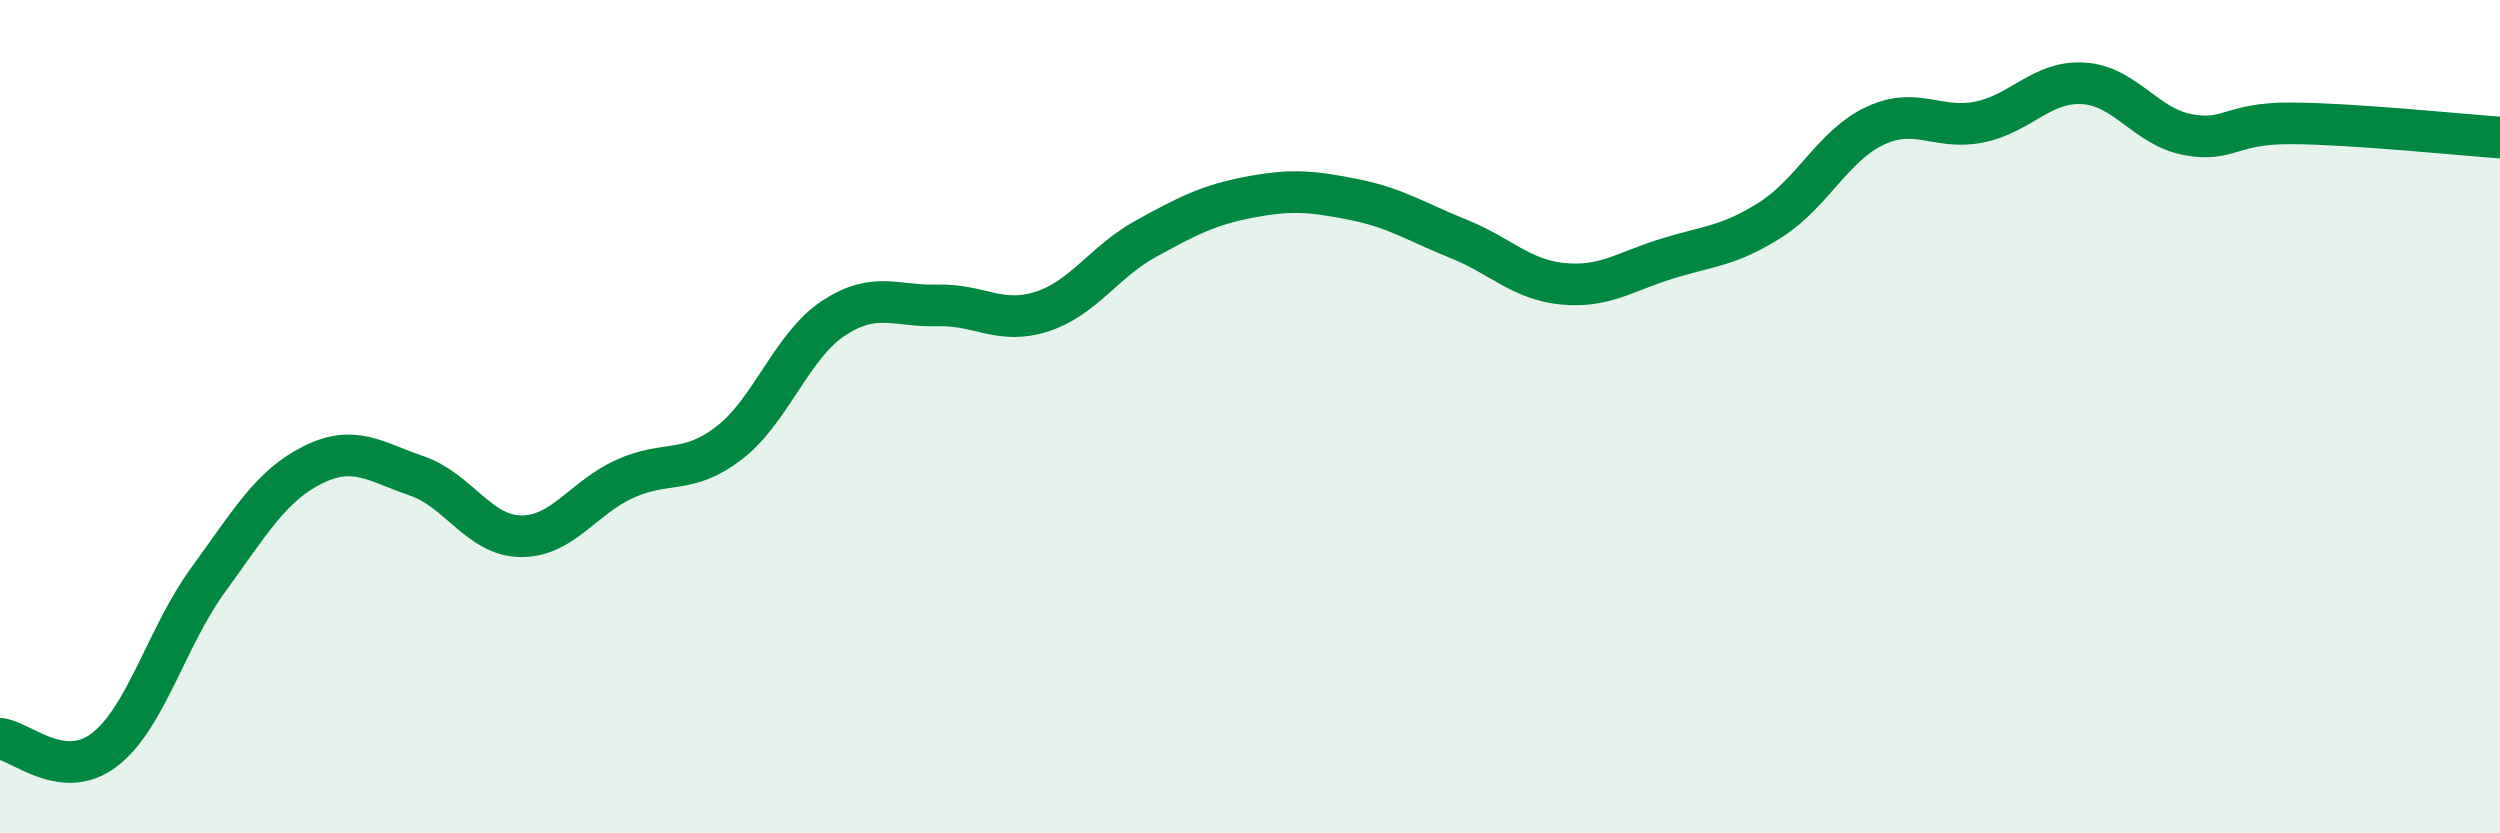
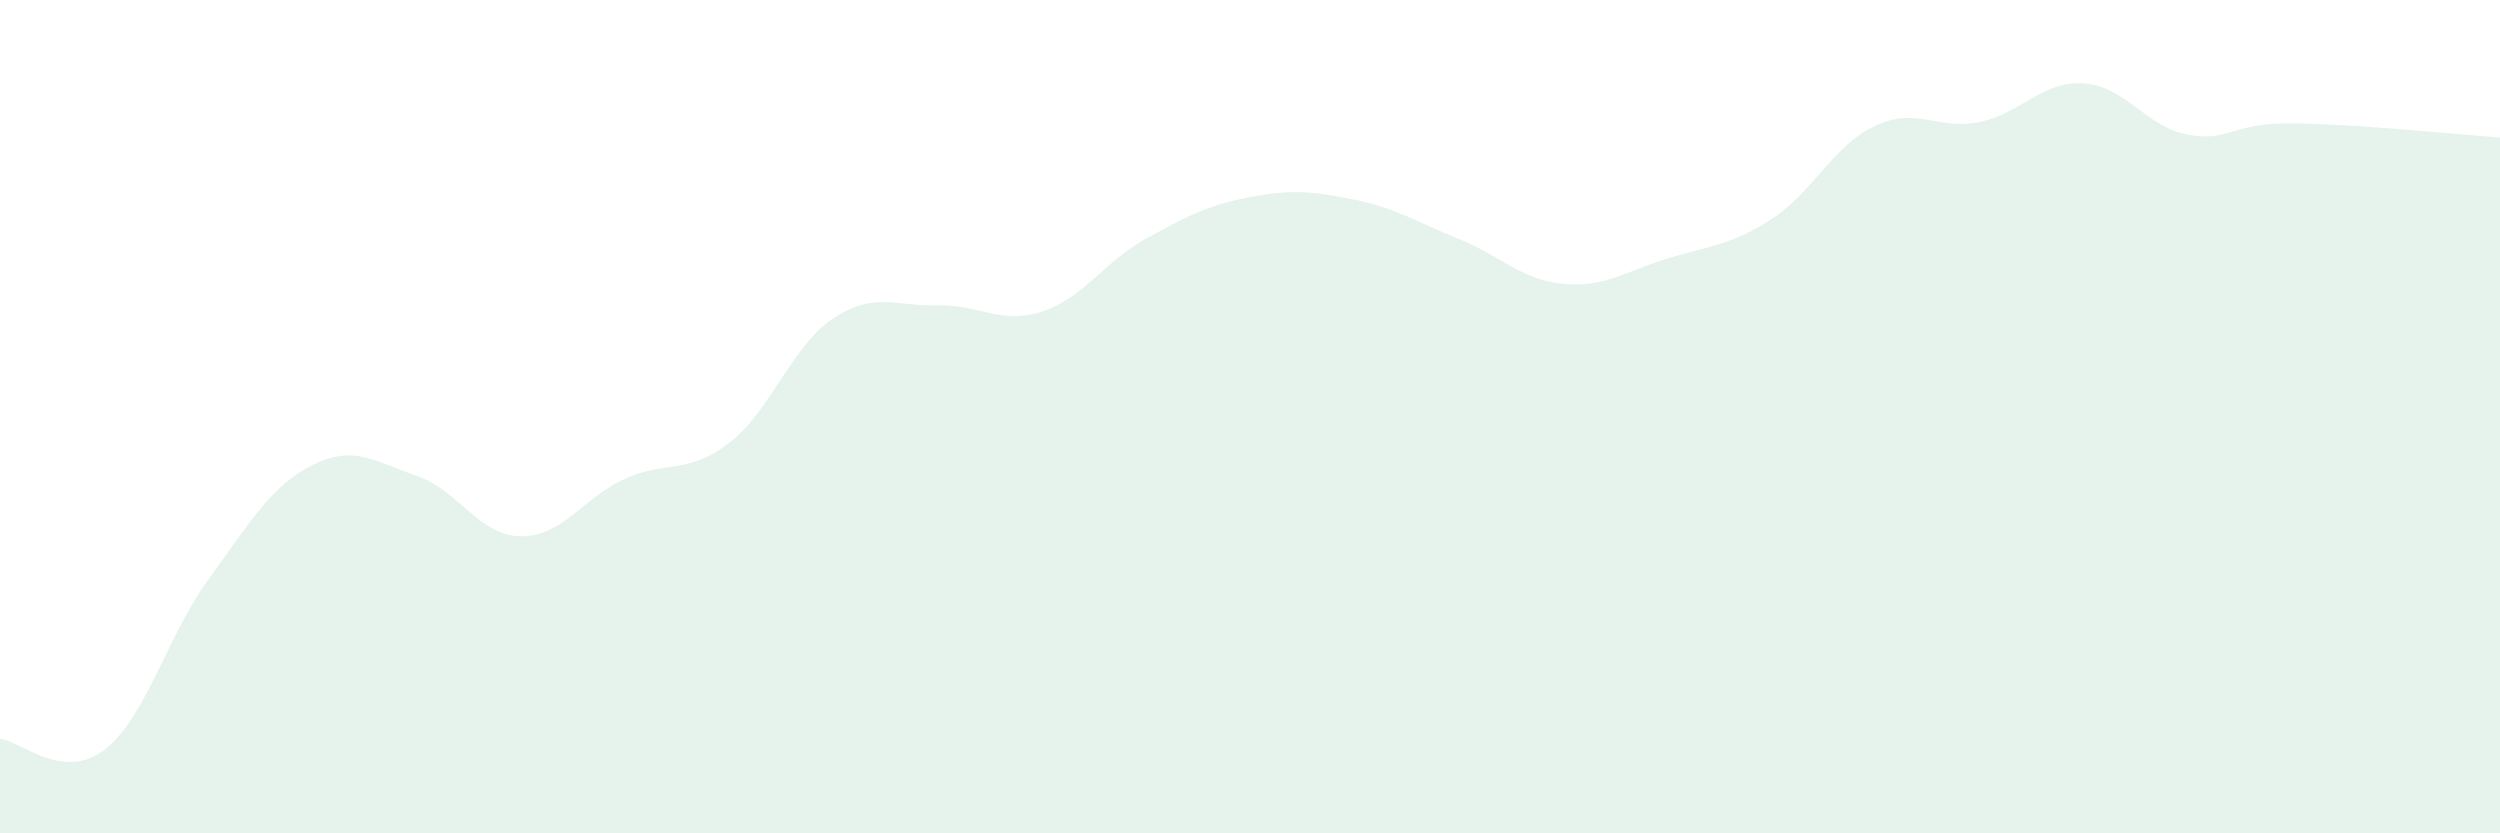
<svg xmlns="http://www.w3.org/2000/svg" width="60" height="20" viewBox="0 0 60 20">
  <path d="M 0,17.73 C 0.5,17.78 1.5,18.76 2.5,18 C 3.5,17.24 4,15.28 5,13.91 C 6,12.54 6.5,11.66 7.5,11.16 C 8.5,10.66 9,11.08 10,11.42 C 11,11.76 11.5,12.86 12.5,12.87 C 13.5,12.88 14,11.94 15,11.49 C 16,11.04 16.5,11.4 17.5,10.63 C 18.5,9.86 19,8.3 20,7.64 C 21,6.98 21.5,7.36 22.5,7.33 C 23.5,7.3 24,7.8 25,7.48 C 26,7.16 26.5,6.28 27.5,5.73 C 28.5,5.18 29,4.92 30,4.73 C 31,4.54 31.5,4.59 32.5,4.79 C 33.5,4.99 34,5.33 35,5.73 C 36,6.13 36.5,6.71 37.5,6.81 C 38.5,6.91 39,6.52 40,6.21 C 41,5.9 41.5,5.91 42.5,5.27 C 43.5,4.63 44,3.49 45,3.02 C 46,2.55 46.5,3.13 47.5,2.93 C 48.5,2.73 49,1.94 50,2 C 51,2.06 51.5,3.04 52.5,3.23 C 53.5,3.42 53.5,2.95 55,2.96 C 56.5,2.97 59,3.23 60,3.3L60 20L0 20Z" fill="#008740" opacity="0.1" stroke-linecap="round" stroke-linejoin="round" />
-   <path d="M 0,17.73 C 0.5,17.78 1.5,18.76 2.5,18 C 3.5,17.24 4,15.28 5,13.91 C 6,12.54 6.5,11.66 7.5,11.16 C 8.5,10.66 9,11.08 10,11.42 C 11,11.76 11.5,12.86 12.5,12.87 C 13.5,12.88 14,11.94 15,11.49 C 16,11.04 16.5,11.4 17.5,10.63 C 18.5,9.86 19,8.3 20,7.64 C 21,6.98 21.5,7.36 22.5,7.33 C 23.5,7.3 24,7.8 25,7.48 C 26,7.16 26.5,6.28 27.5,5.73 C 28.5,5.18 29,4.92 30,4.73 C 31,4.54 31.5,4.59 32.5,4.79 C 33.5,4.99 34,5.33 35,5.73 C 36,6.13 36.5,6.71 37.5,6.81 C 38.5,6.91 39,6.52 40,6.21 C 41,5.9 41.5,5.91 42.5,5.27 C 43.5,4.63 44,3.49 45,3.02 C 46,2.55 46.5,3.13 47.5,2.93 C 48.5,2.73 49,1.94 50,2 C 51,2.06 51.5,3.04 52.5,3.23 C 53.5,3.42 53.5,2.95 55,2.96 C 56.5,2.97 59,3.23 60,3.3" stroke="#008740" stroke-width="1" fill="none" stroke-linecap="round" stroke-linejoin="round" />
</svg>